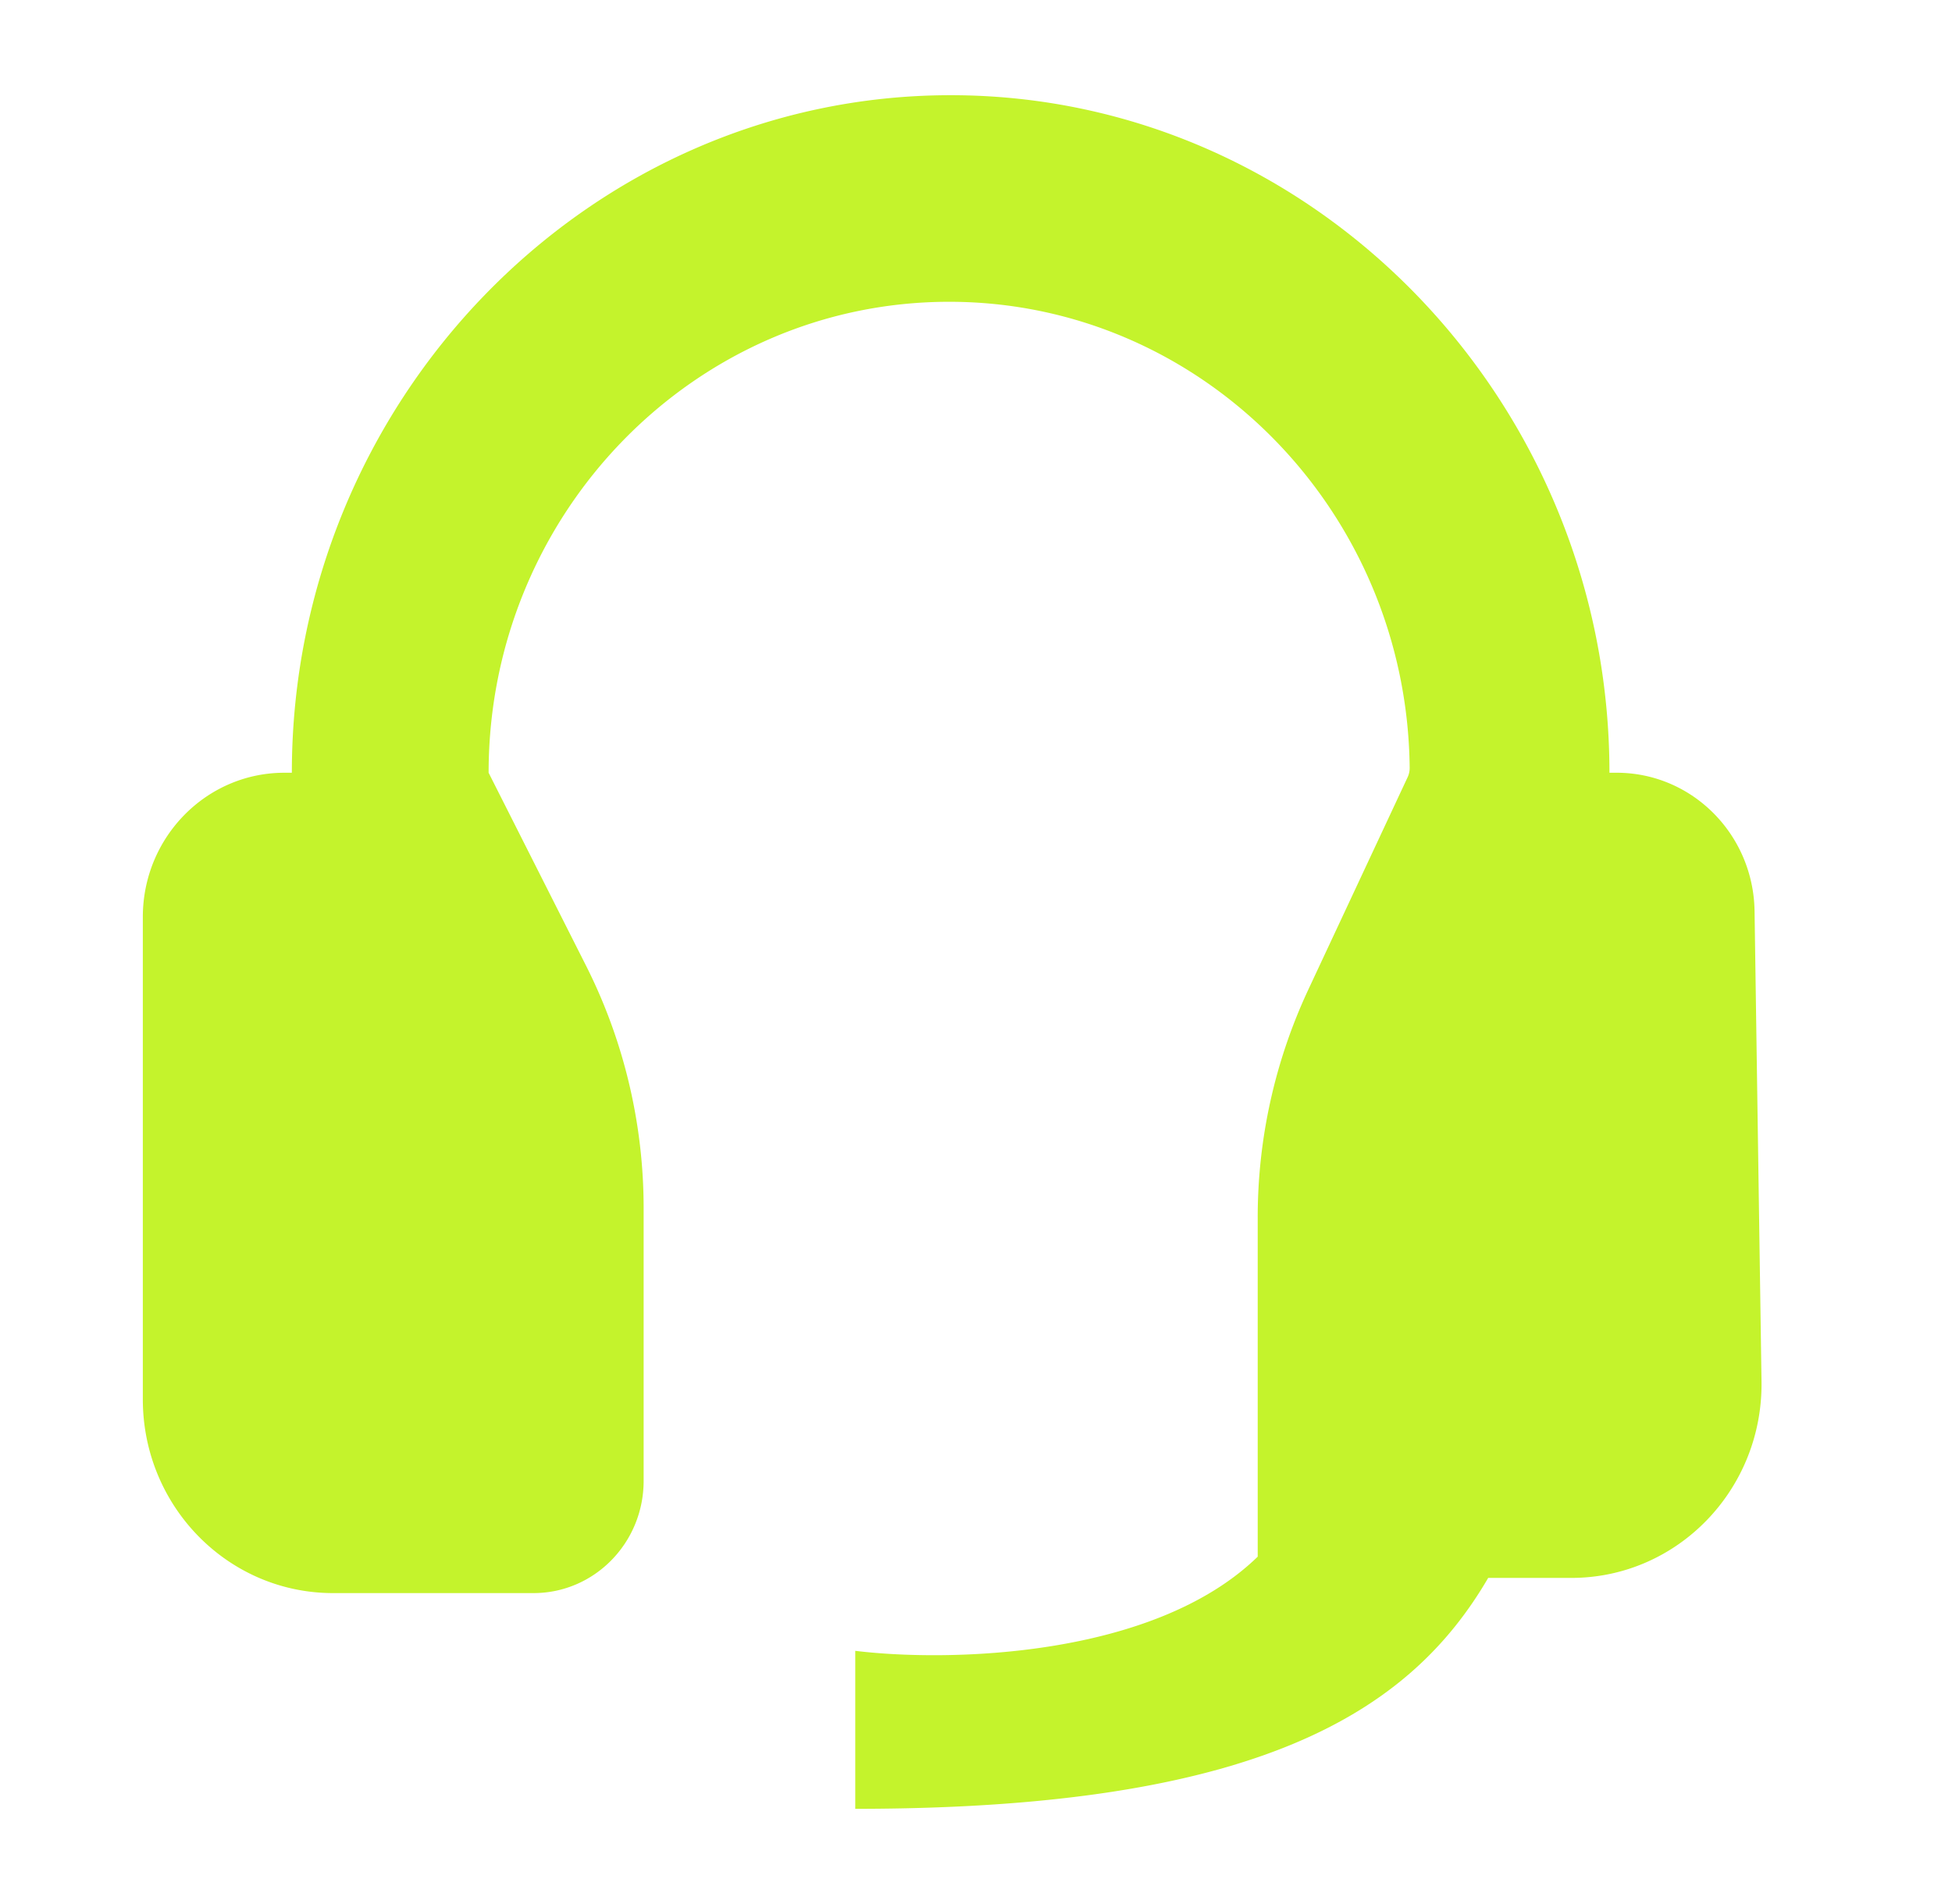
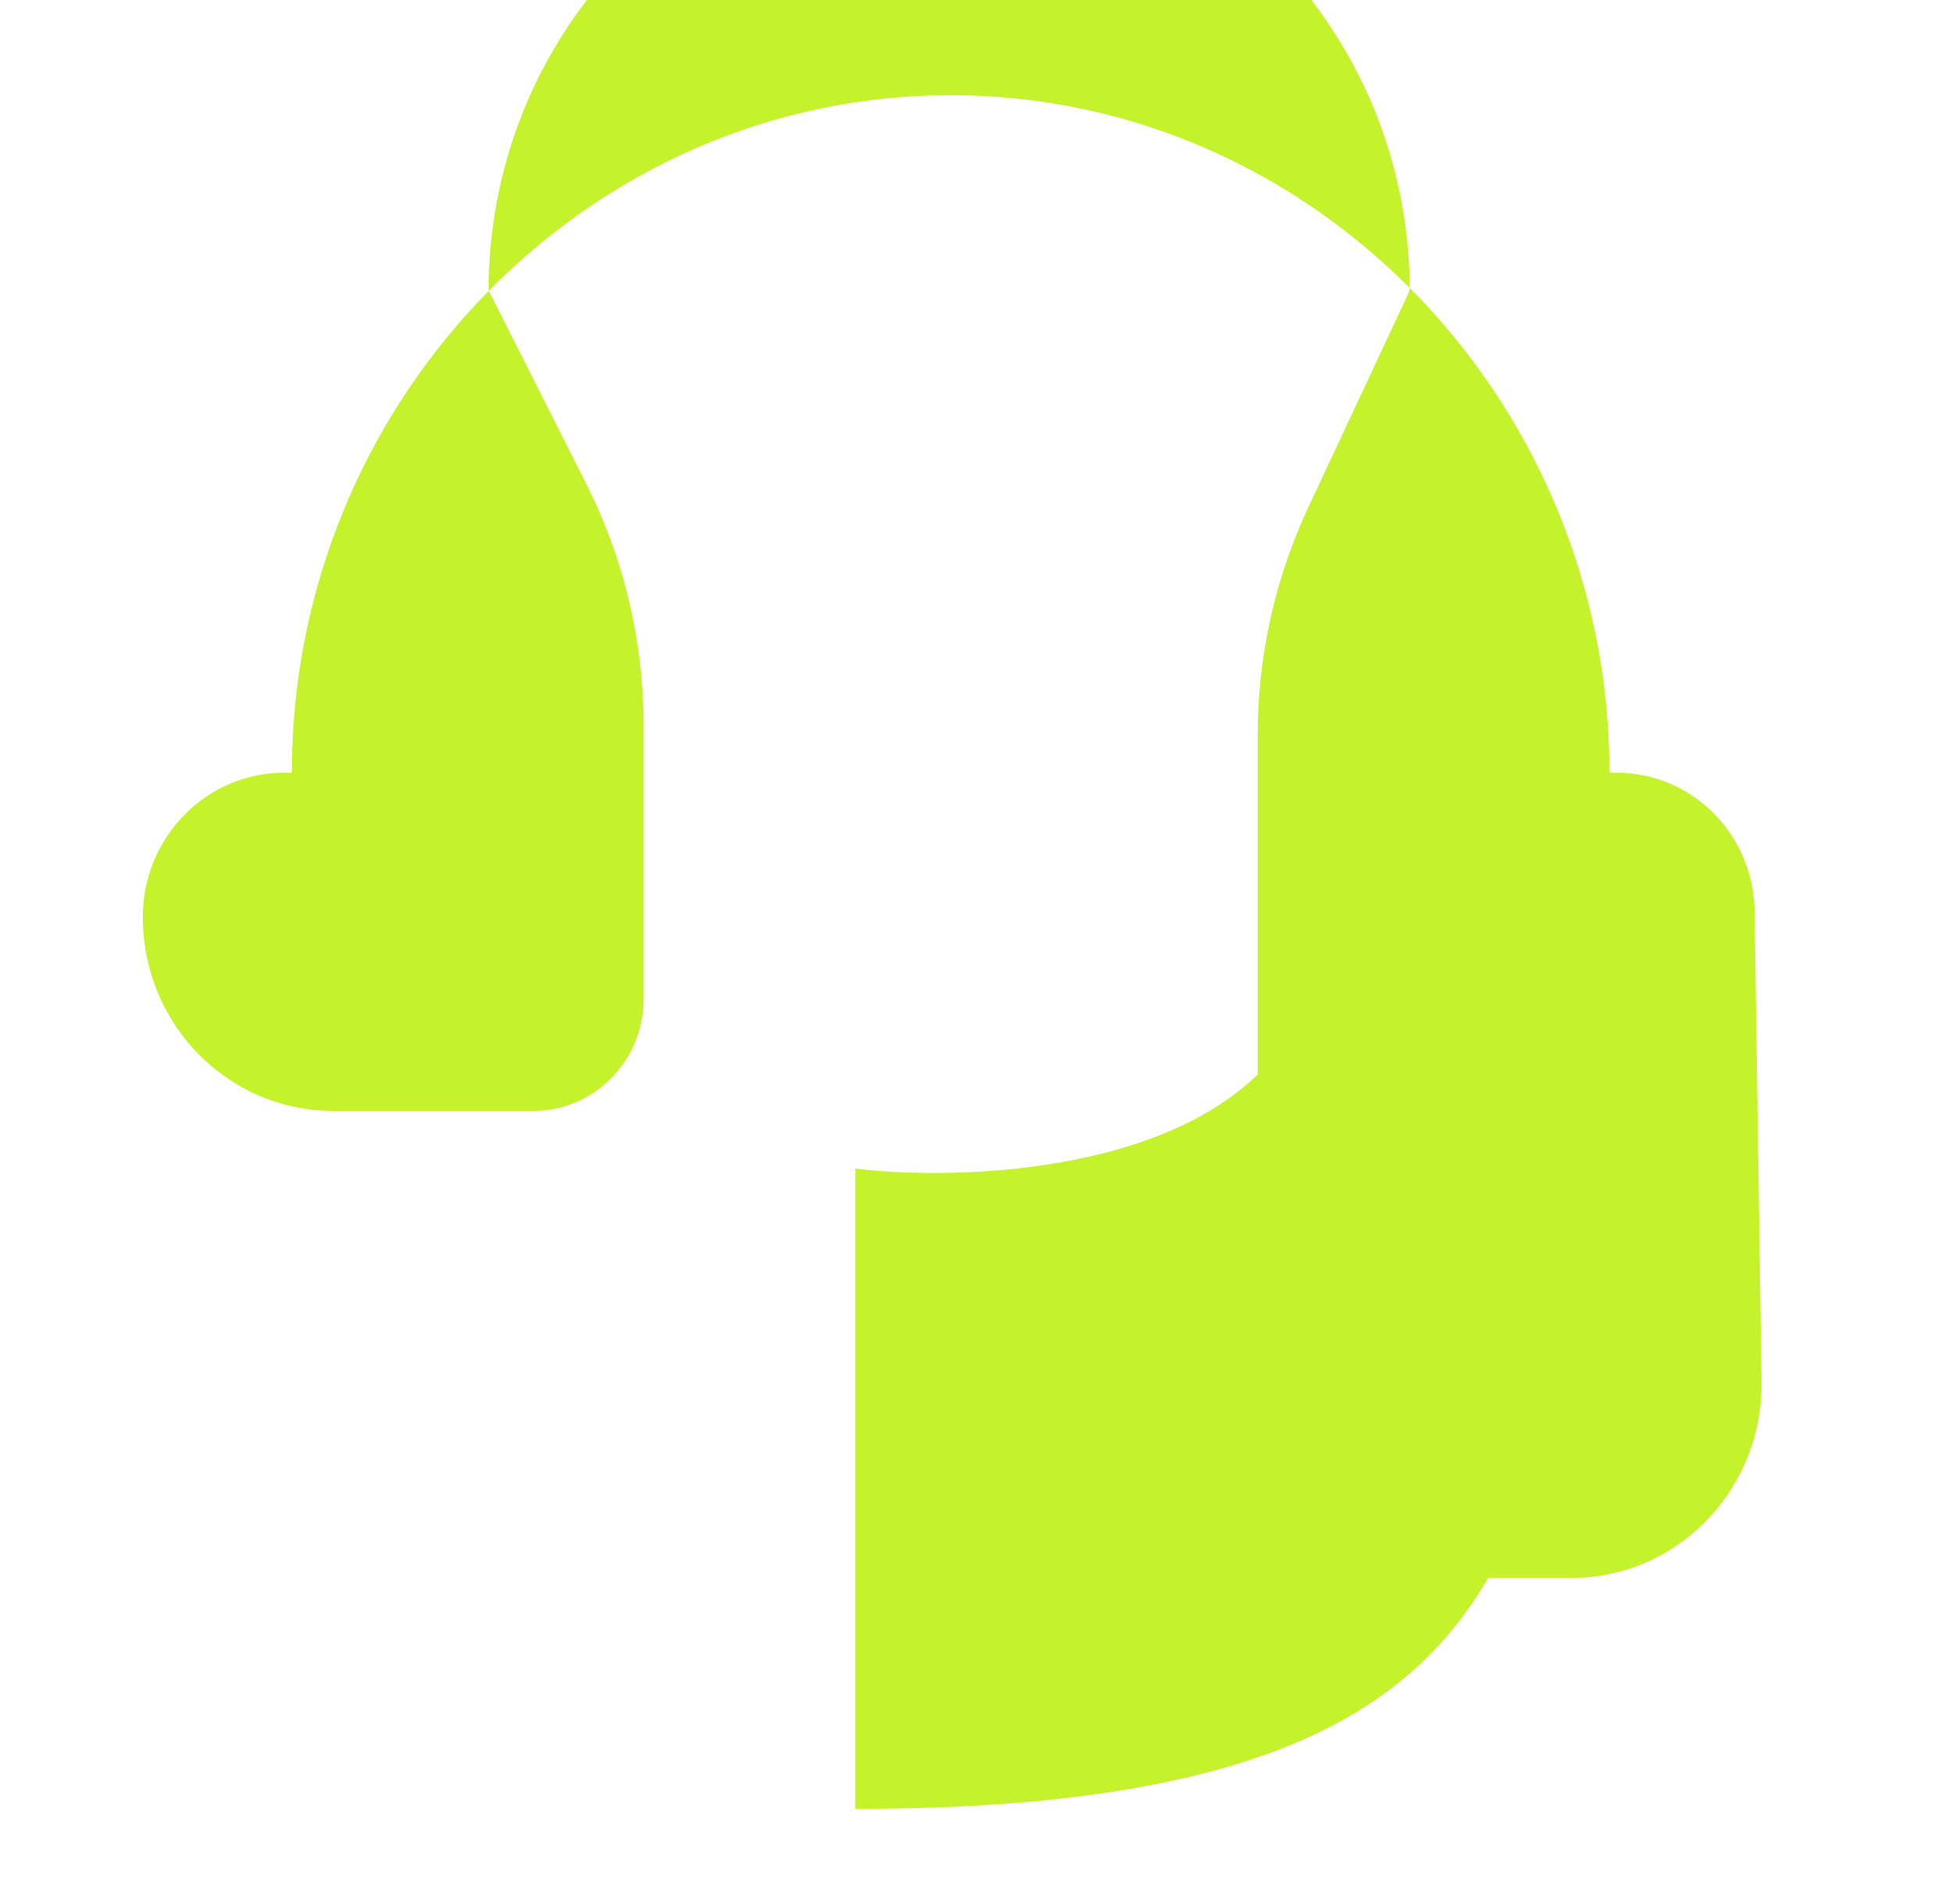
<svg xmlns="http://www.w3.org/2000/svg" width="41" height="40" fill="none">
-   <path fill="#C4F32C" d="M3 19.265v10.131c0 2.25 1.789 4.072 3.995 4.072h4.211c1.277 0 2.313-1.055 2.313-2.357v-5.73c0-1.775-.416-3.523-1.213-5.1l-2.043-4.047c0-5.446 4.331-9.894 9.673-9.894 5.308 0 9.617 4.391 9.673 9.788q.001.106-.044.202l-2.085 4.46a11.3 11.3 0 0 0-1.063 4.793v7.12c-2.204 2.144-6.554 2.212-8.453 1.978V38c8.453 0 11.646-2.023 13.294-4.851h1.747c2.23 0 4.028-1.86 3.994-4.133l-.146-9.874c-.023-1.613-1.313-2.908-2.896-2.908h-.15l-.002-.001C33.805 8.443 27.61 2 19.968 2S6.13 8.443 6.13 16.233l-.002.001h-.155C4.332 16.234 3 17.591 3 19.265" />
+   <path fill="#C4F32C" d="M3 19.265c0 2.25 1.789 4.072 3.995 4.072h4.211c1.277 0 2.313-1.055 2.313-2.357v-5.73c0-1.775-.416-3.523-1.213-5.1l-2.043-4.047c0-5.446 4.331-9.894 9.673-9.894 5.308 0 9.617 4.391 9.673 9.788q.001.106-.044.202l-2.085 4.46a11.3 11.3 0 0 0-1.063 4.793v7.12c-2.204 2.144-6.554 2.212-8.453 1.978V38c8.453 0 11.646-2.023 13.294-4.851h1.747c2.23 0 4.028-1.86 3.994-4.133l-.146-9.874c-.023-1.613-1.313-2.908-2.896-2.908h-.15l-.002-.001C33.805 8.443 27.61 2 19.968 2S6.13 8.443 6.13 16.233l-.002.001h-.155C4.332 16.234 3 17.591 3 19.265" />
</svg>